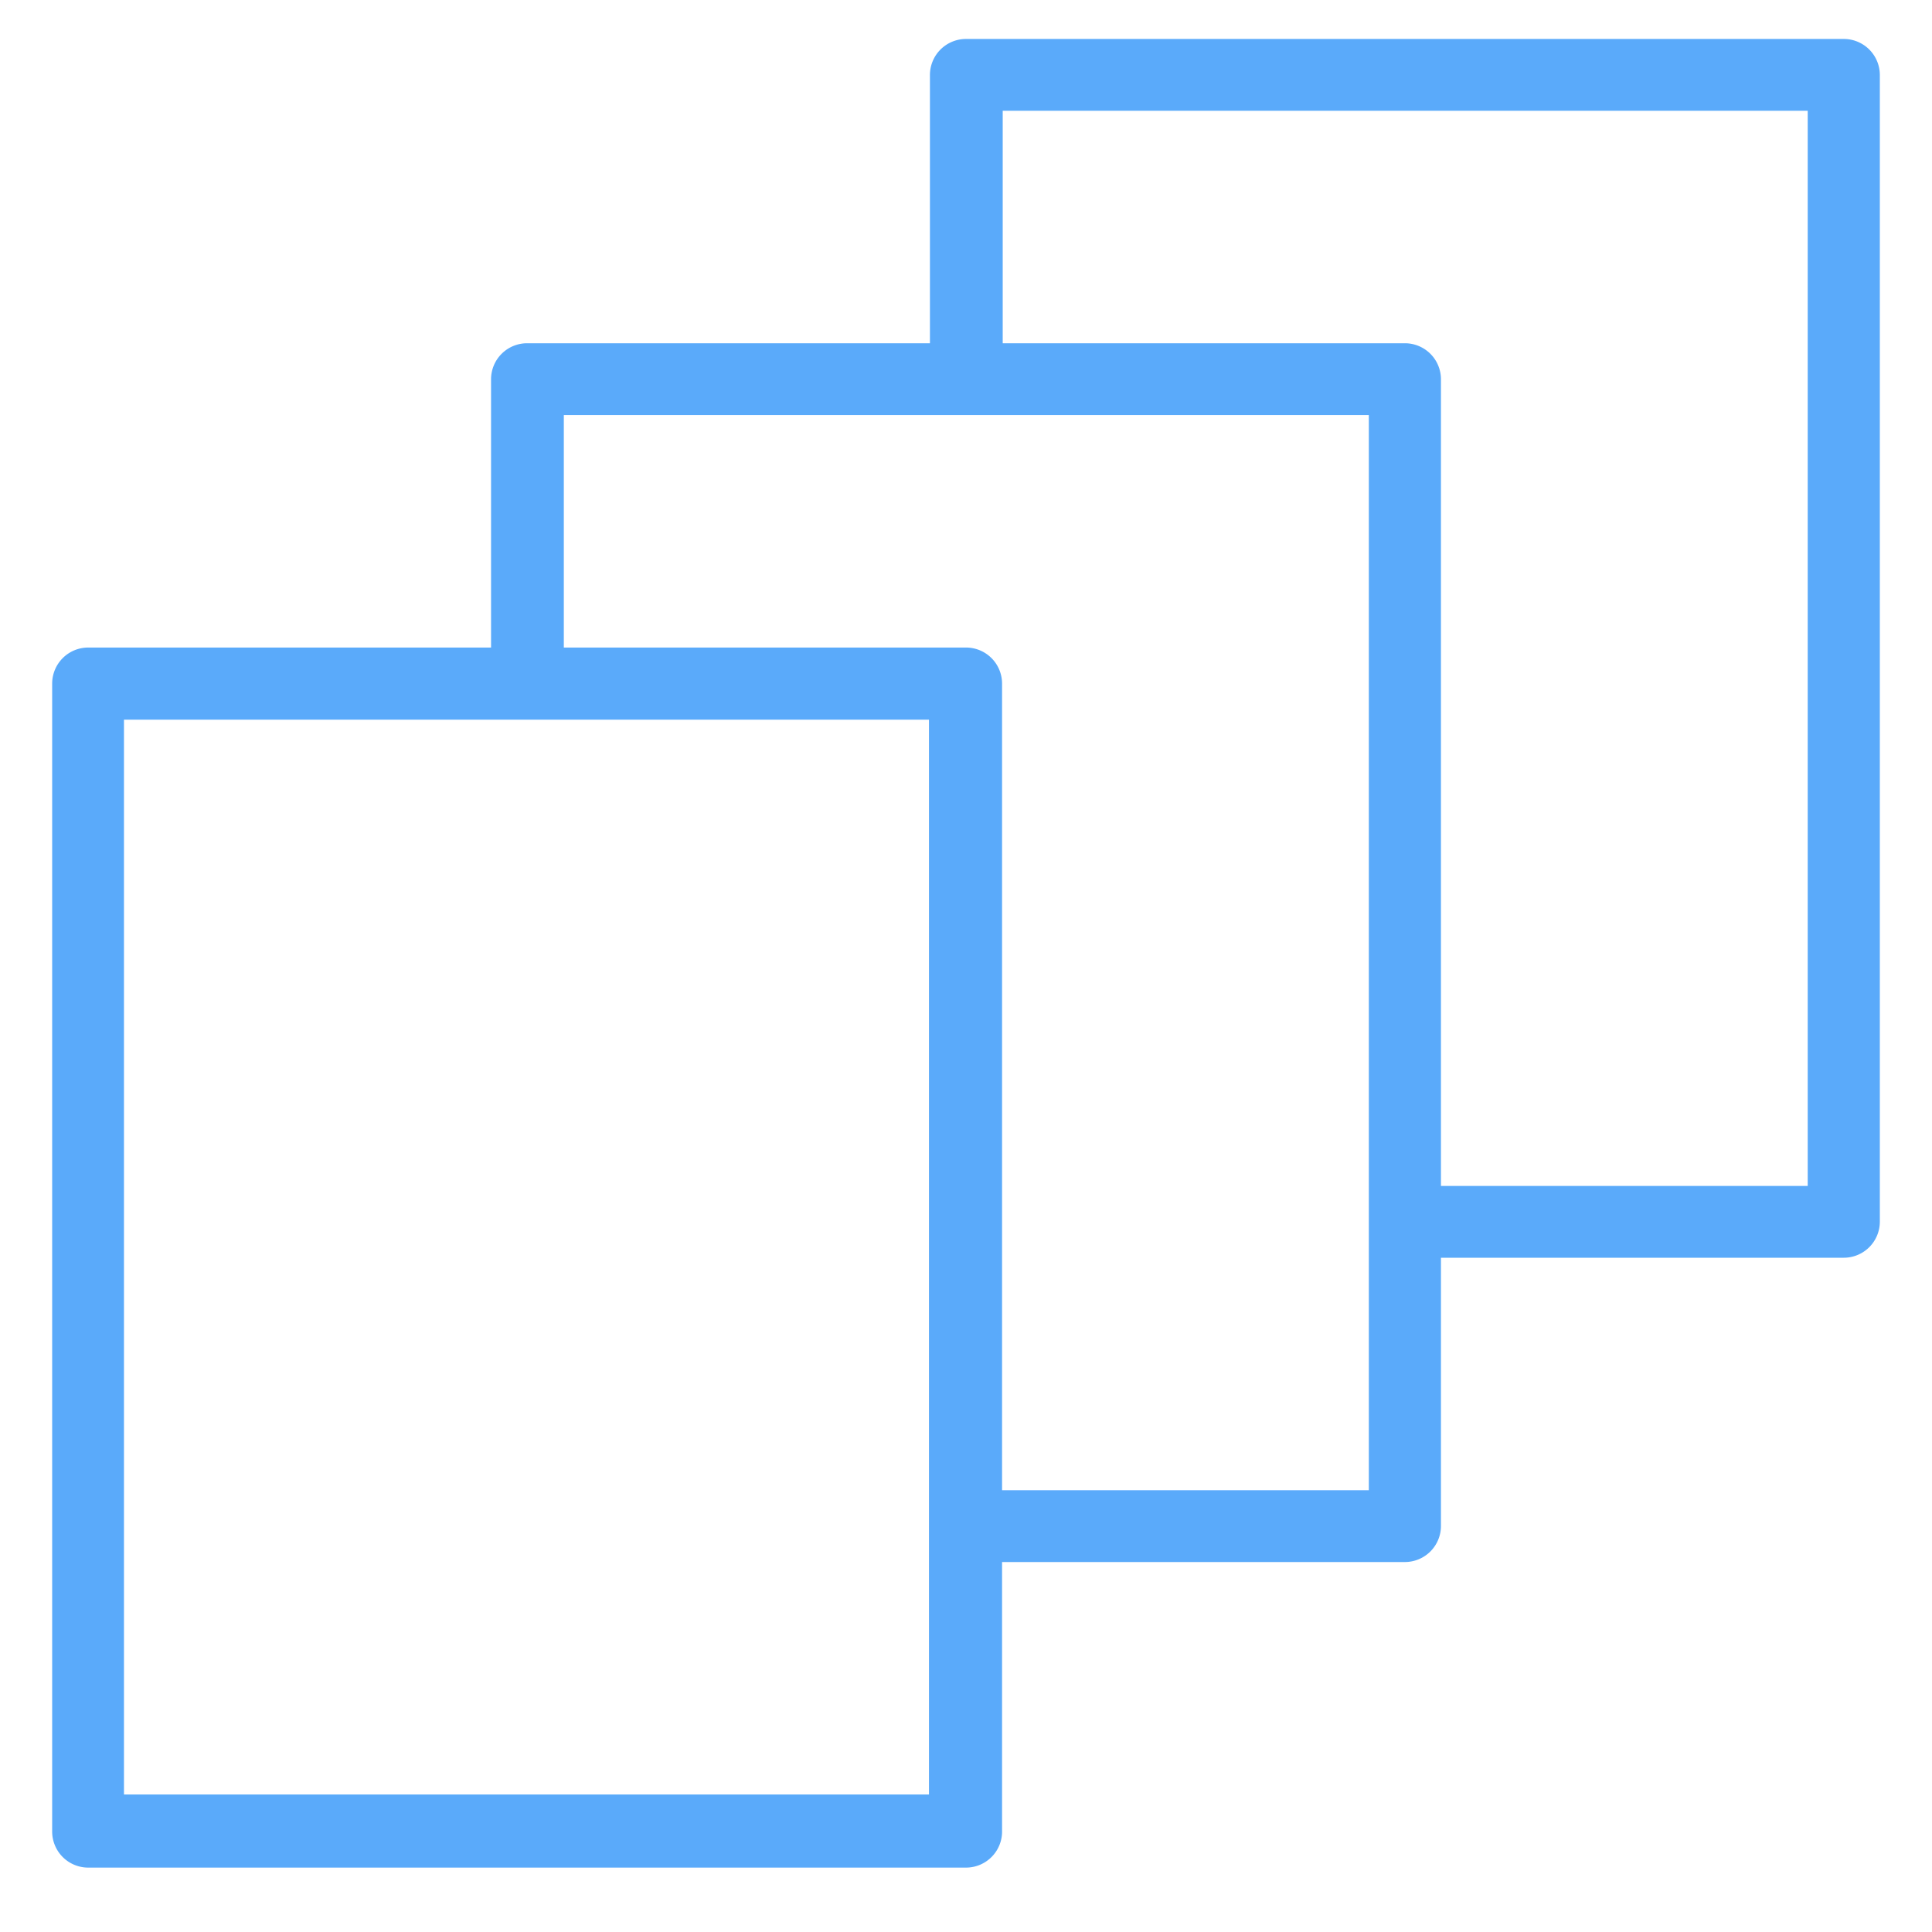
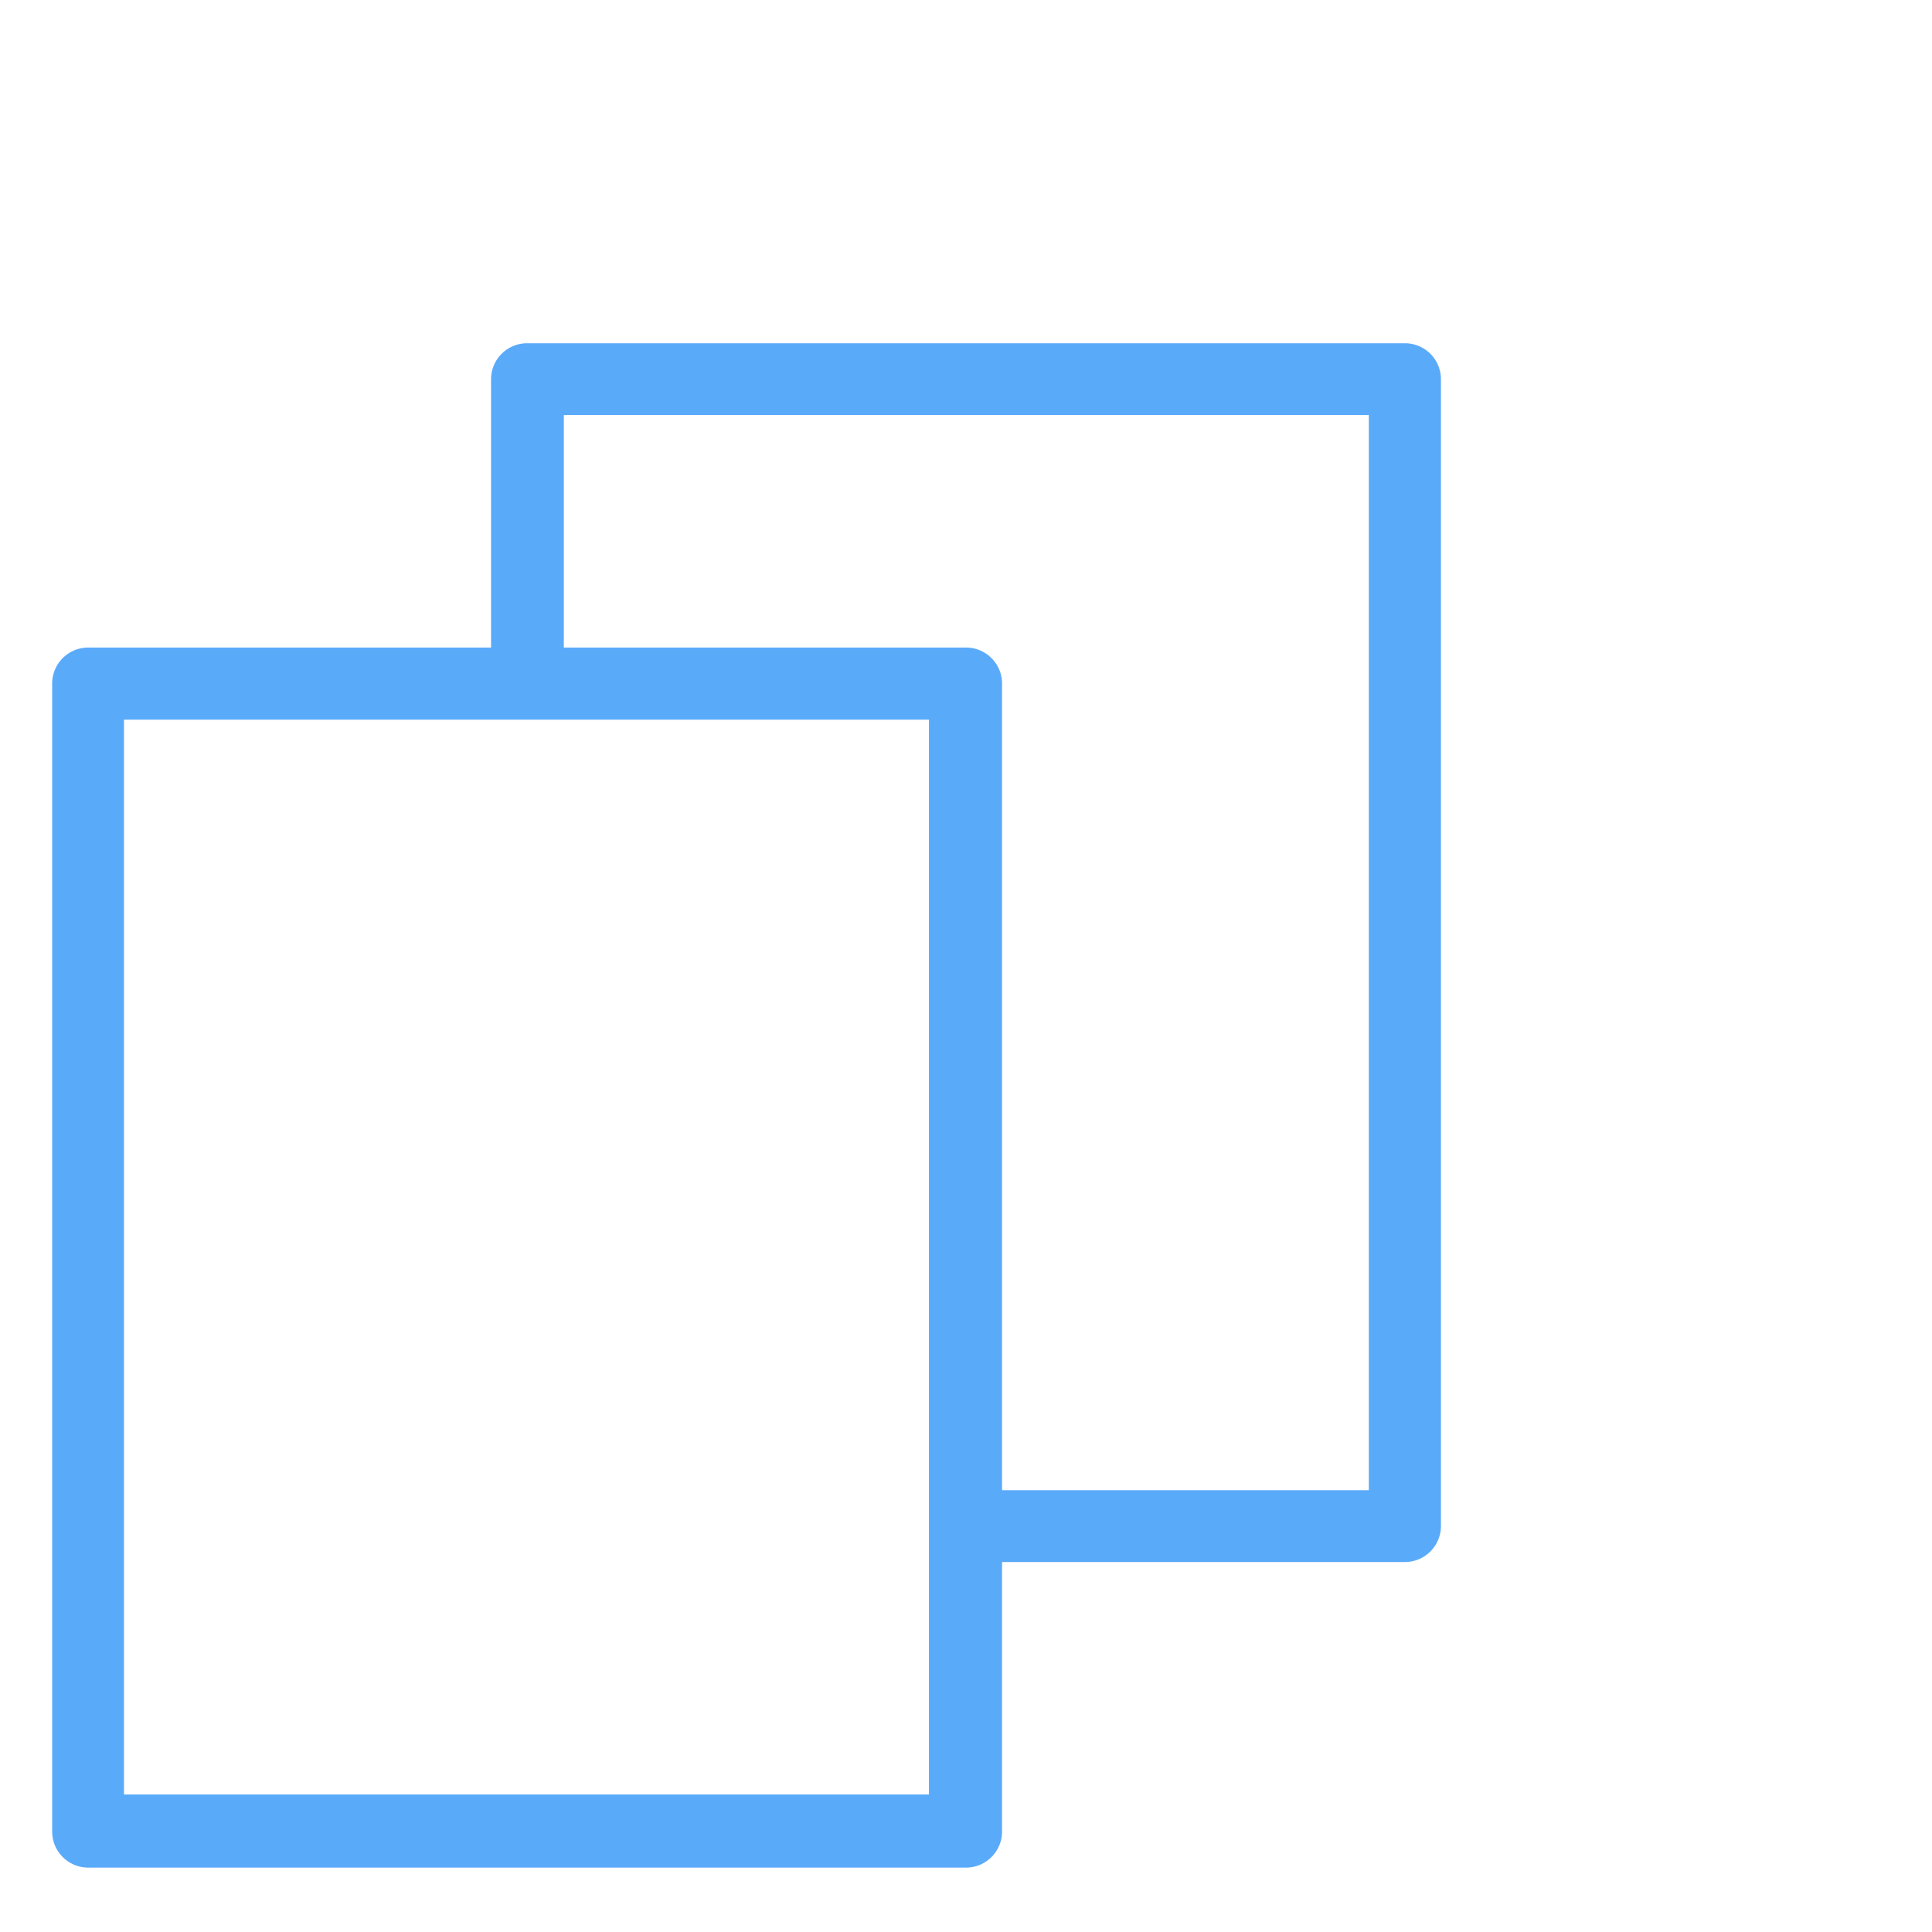
<svg xmlns="http://www.w3.org/2000/svg" id="locked" viewBox="0 0 60 60">
  <defs>
    <style>.cls-1{fill:#5aaafa;}</style>
  </defs>
  <title>Atlas-Icons-v8 (Page 1)</title>
  <path class="cls-1" d="M43.63,48.51H29.39V46.28H42.51V12.89h-25v7.24H15.25V11.78a1.12,1.12,0,0,1,1.12-1.12H43.63a1.12,1.12,0,0,1,1.12,1.12V47.39A1.12,1.12,0,0,1,43.63,48.51Z" />
  <path class="cls-1" d="M30,58H2.74a1.12,1.12,0,0,1-1.12-1.12V21.23a1.12,1.12,0,0,1,1.12-1.12H30a1.12,1.12,0,0,1,1.12,1.12V56.85A1.12,1.12,0,0,1,30,58ZM3.85,55.73h25V22.35h-25V55.73Z" />
-   <path class="cls-1" d="M57.26,39.06H44.47V36.83H56.14V3.44h-25v8.34H28.88V2.32A1.12,1.12,0,0,1,30,1.21H57.26a1.12,1.12,0,0,1,1.12,1.12V37.94A1.12,1.12,0,0,1,57.26,39.06Z" />
</svg>